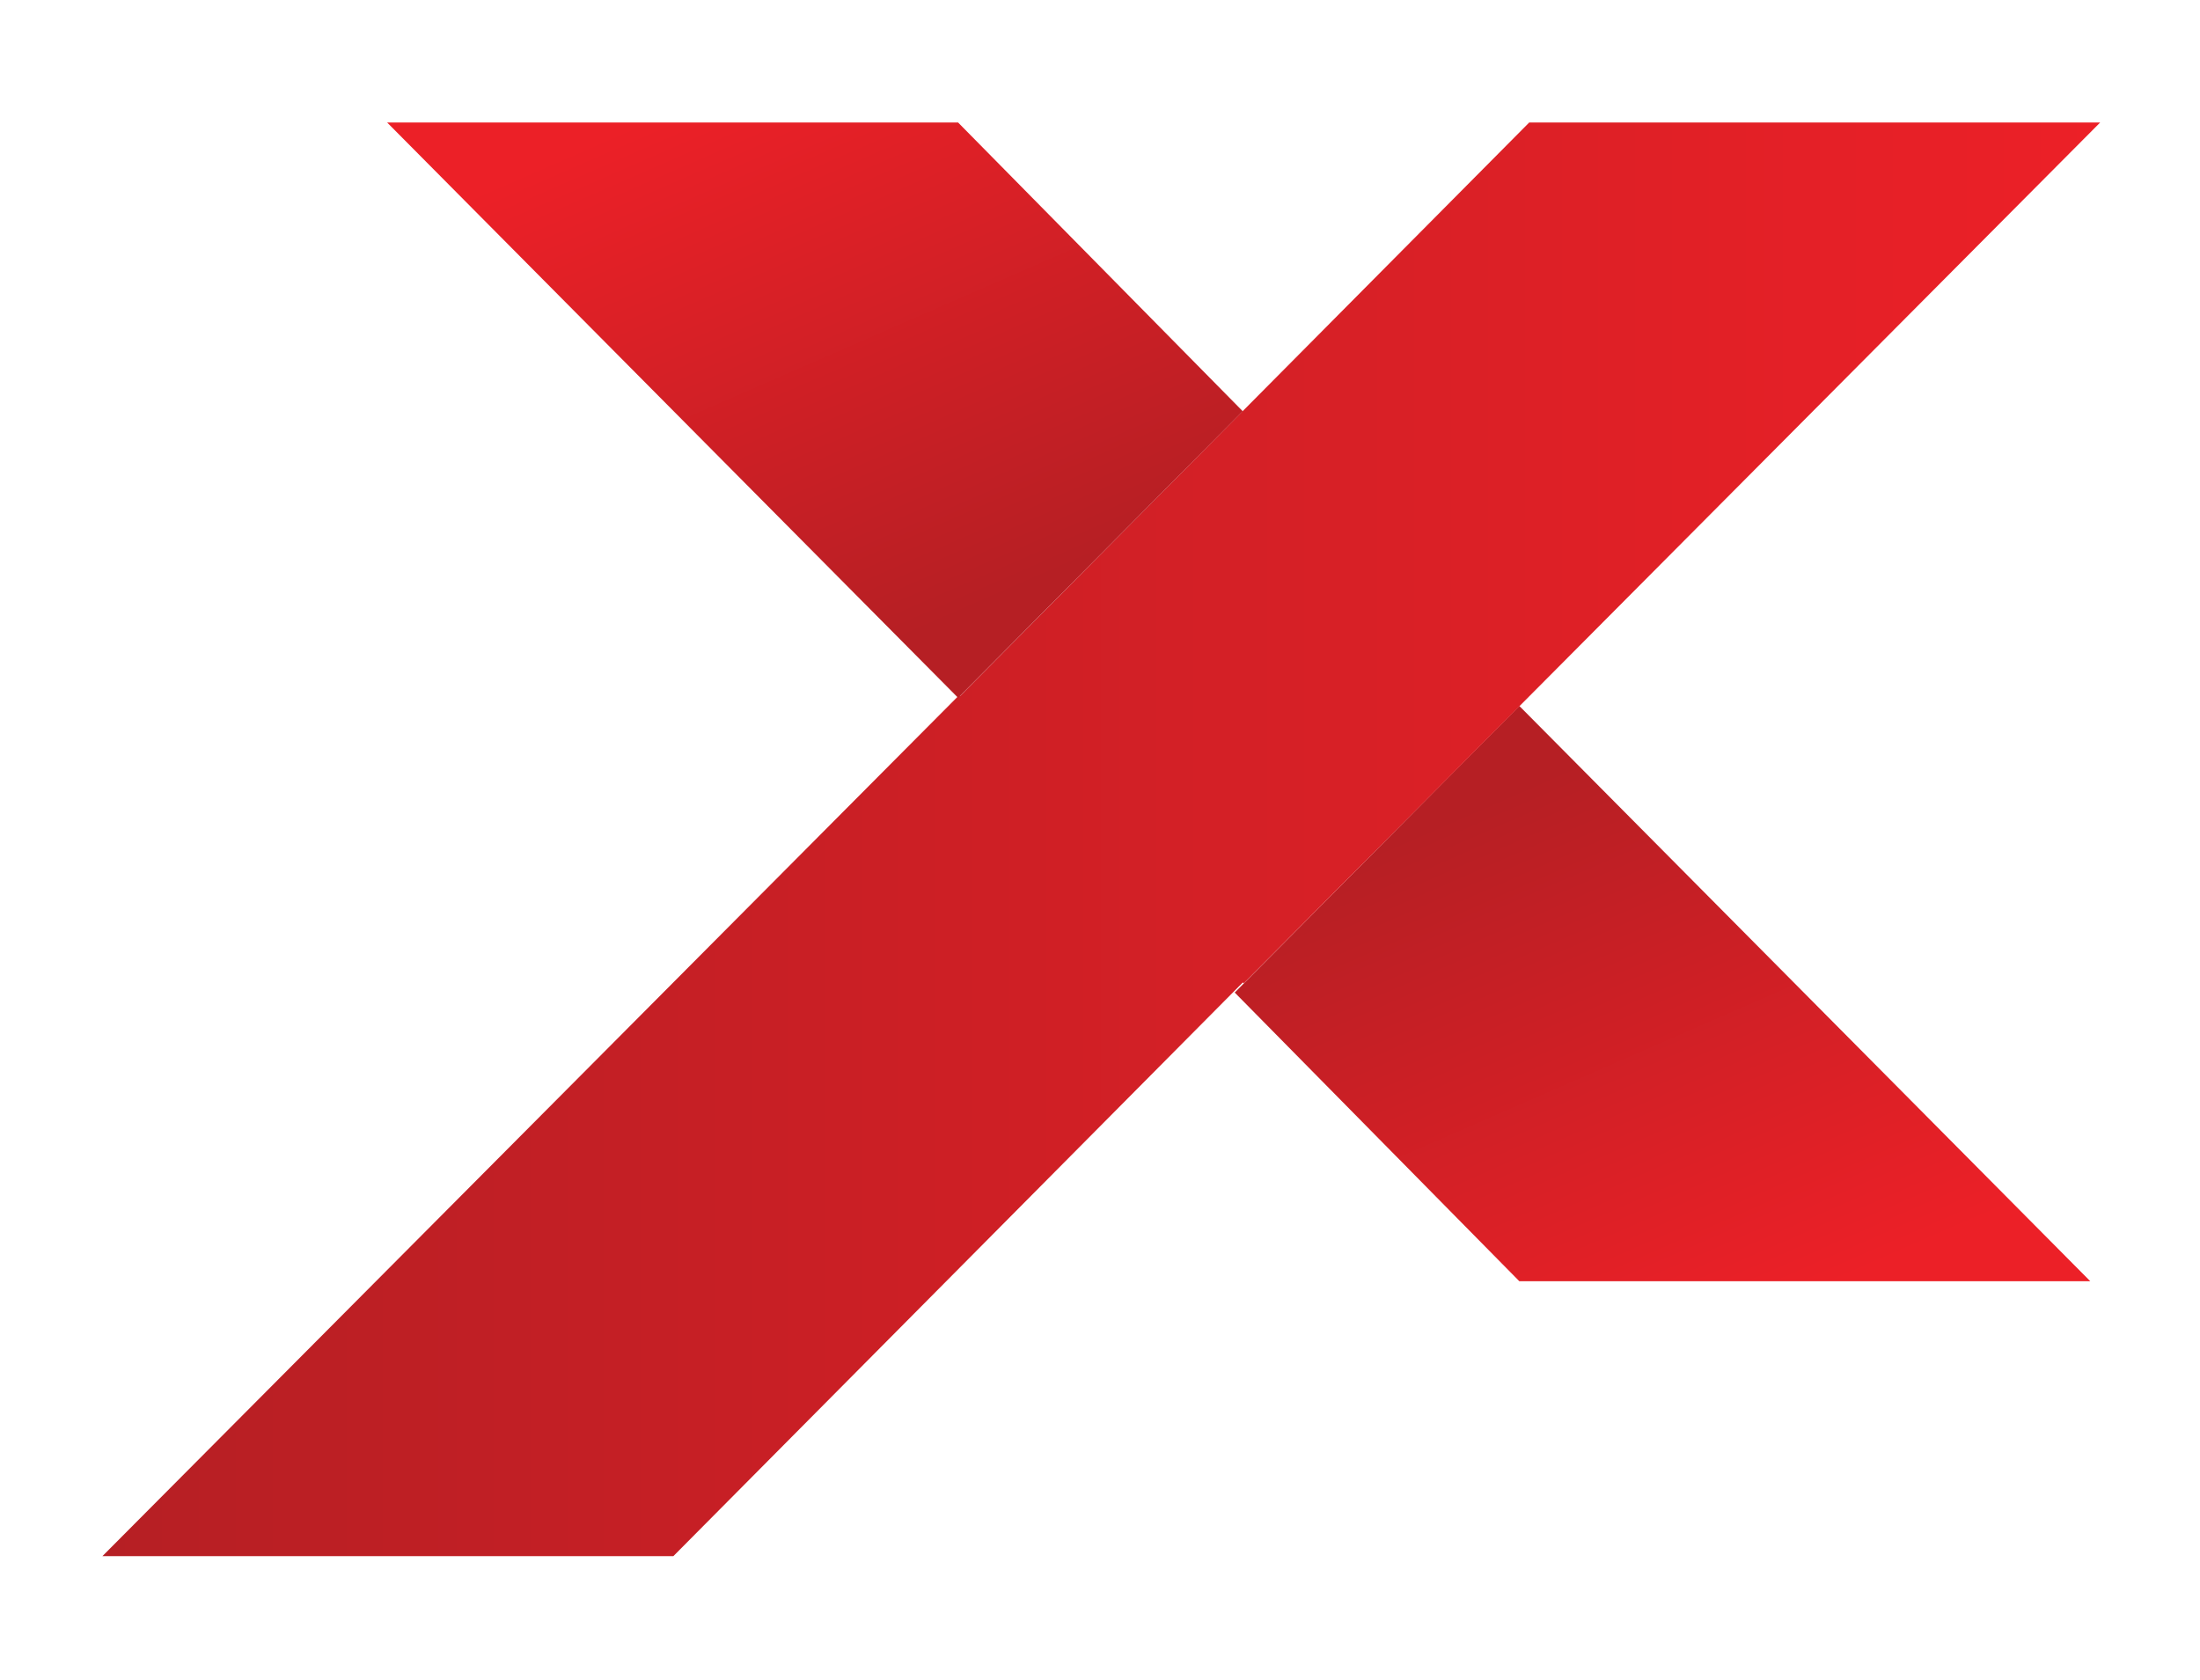
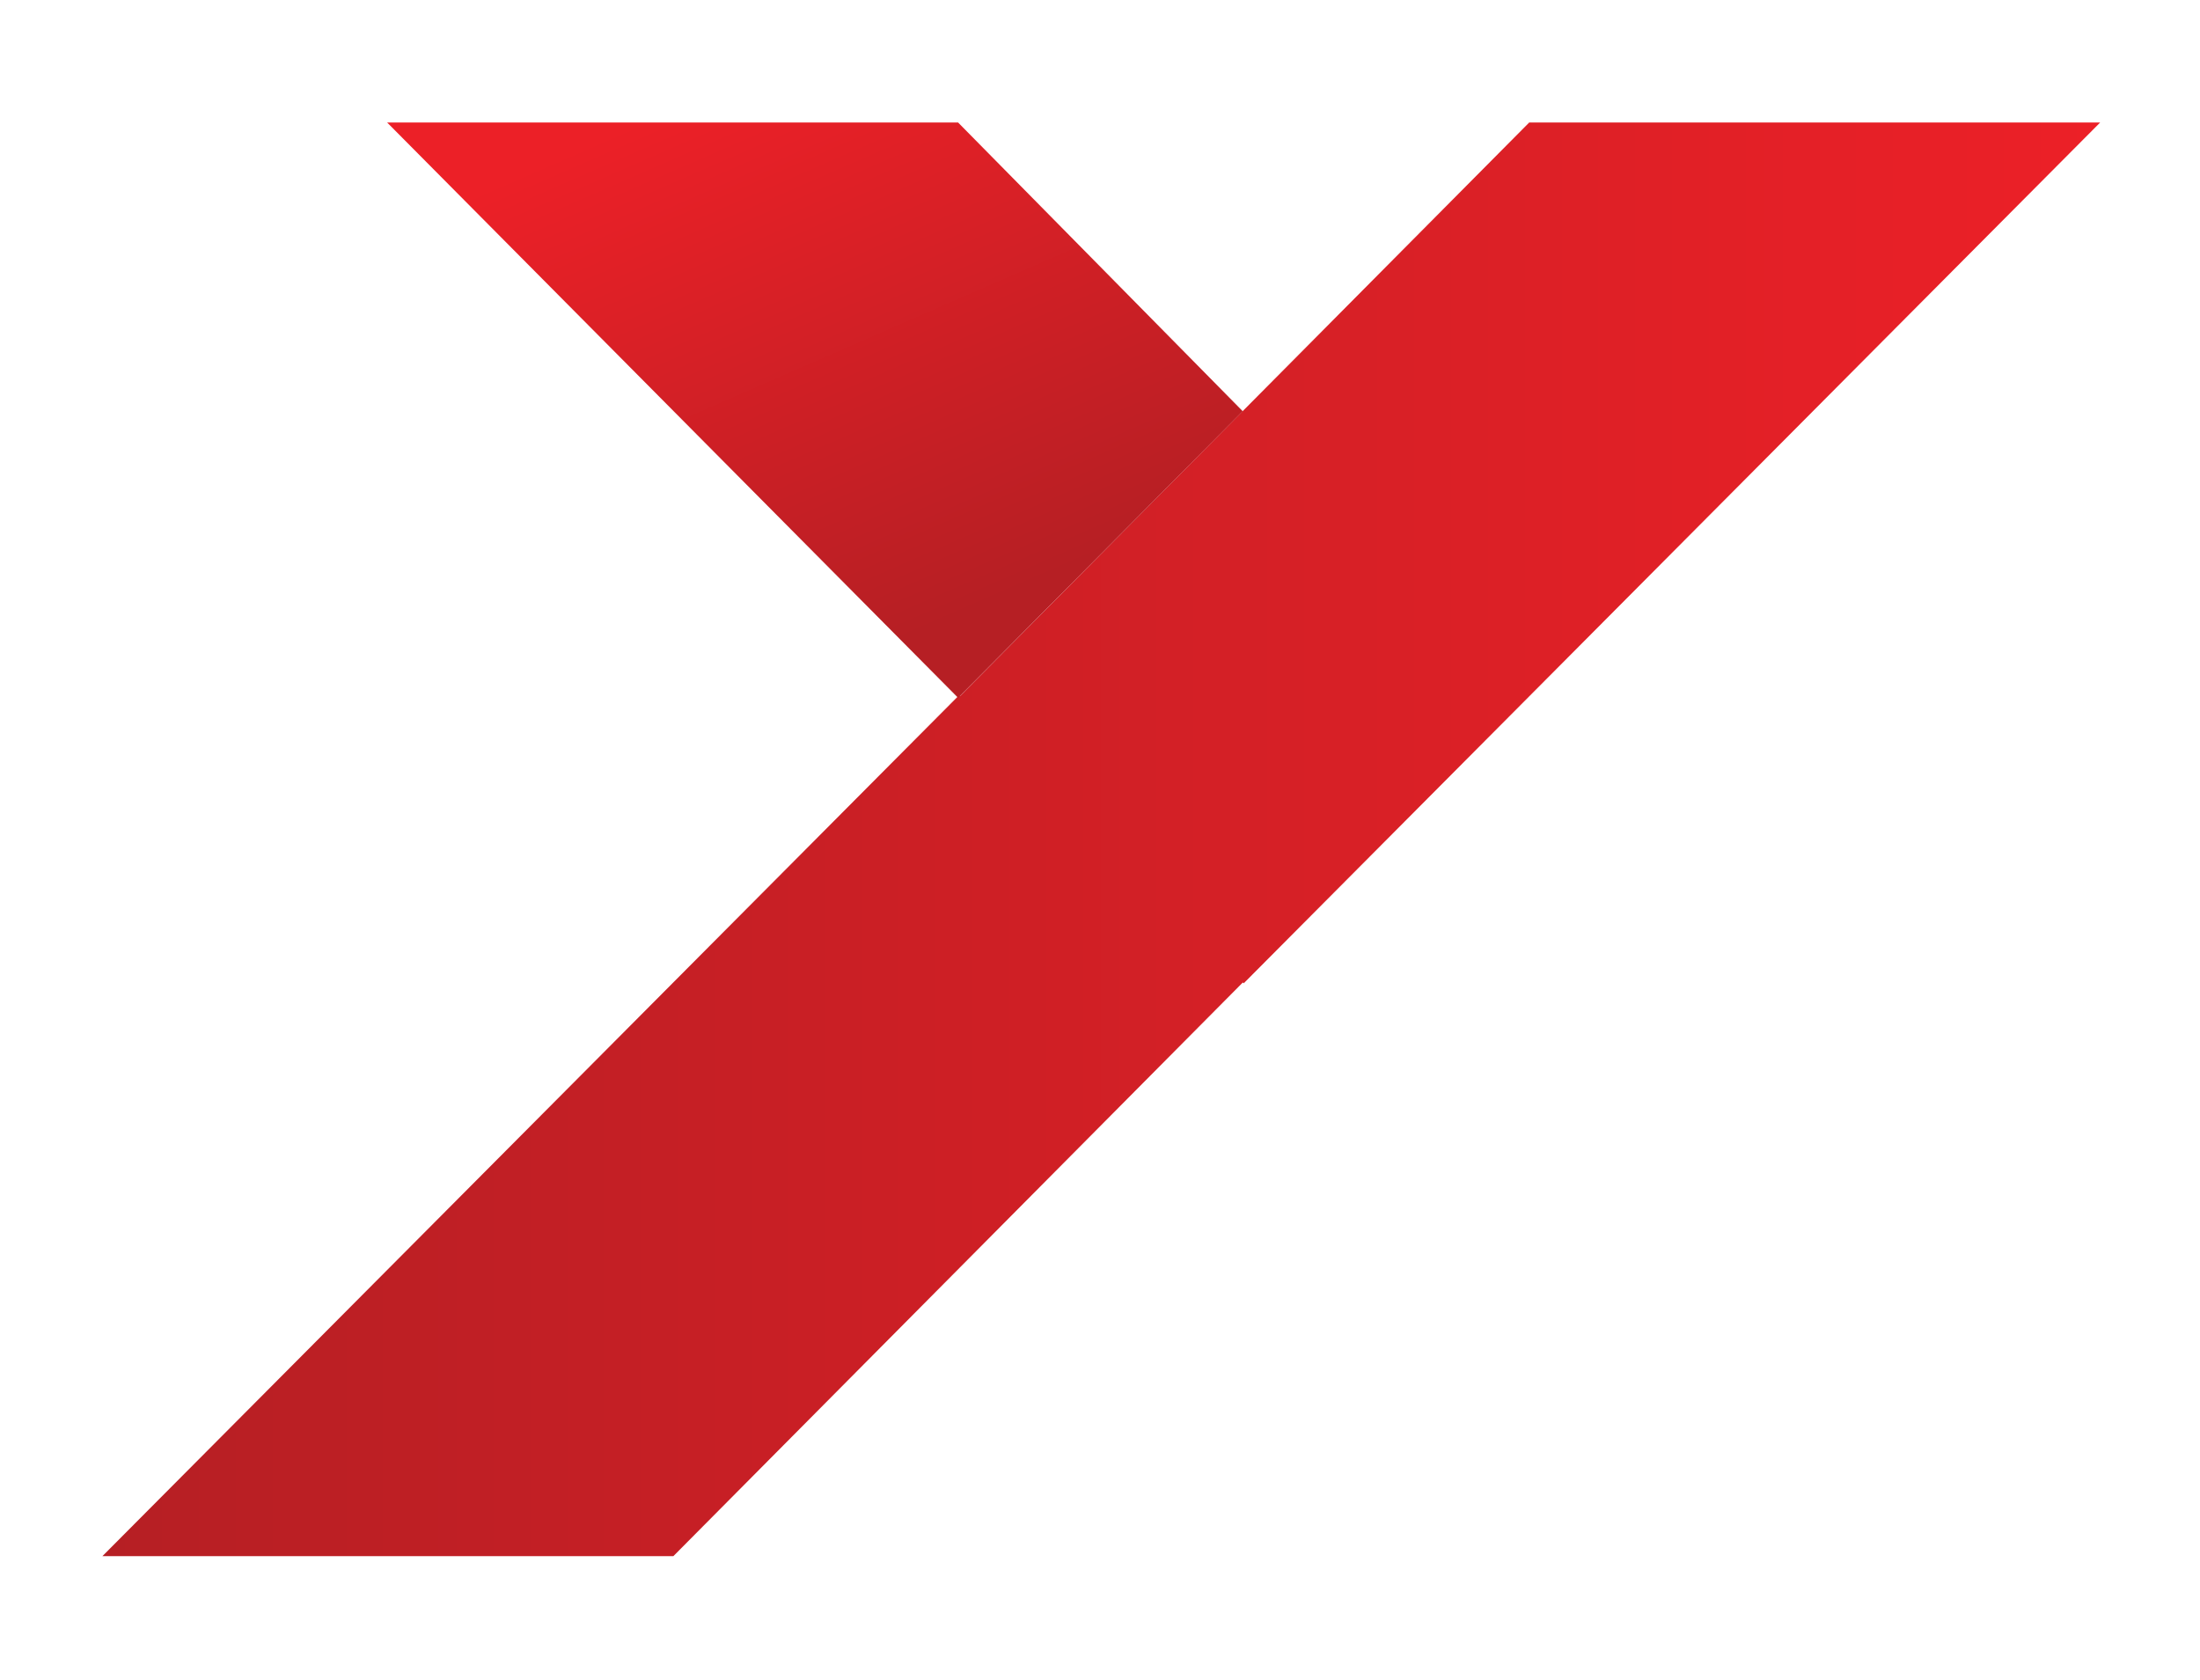
<svg xmlns="http://www.w3.org/2000/svg" width="537px" height="410px" viewBox="0 0 537 410" version="1.1">
  <title>abstract-intro</title>
  <desc>Created with Sketch.</desc>
  <defs>
    <filter x="-3.5%" y="-4.6%" width="107.1%" height="111.3%" filterUnits="objectBoundingBox" id="filter-1">
      <feMorphology radius="1" operator="dilate" in="SourceAlpha" result="shadowSpreadOuter1" />
      <feOffset dx="0" dy="10" in="shadowSpreadOuter1" result="shadowOffsetOuter1" />
      <feGaussianBlur stdDeviation="15" in="shadowOffsetOuter1" result="shadowBlurOuter1" />
      <feComposite in="shadowBlurOuter1" in2="SourceAlpha" operator="out" result="shadowBlurOuter1" />
      <feColorMatrix values="0 0 0 0 0.204   0 0 0 0 0.247   0 0 0 0 0.294  0 0 0 0.06 0" type="matrix" in="shadowBlurOuter1" result="shadowMatrixOuter1" />
      <feMerge>
        <feMergeNode in="shadowMatrixOuter1" />
        <feMergeNode in="SourceGraphic" />
      </feMerge>
    </filter>
    <linearGradient x1="17.317%" y1="24.77%" x2="67.612%" y2="101.927%" id="linearGradient-2">
      <stop stop-color="#B61F24" offset="0%" />
      <stop stop-color="#EC2027" offset="100%" />
    </linearGradient>
    <linearGradient x1="0%" y1="50%" x2="100%" y2="50%" id="linearGradient-3">
      <stop stop-color="#B61F24" offset="0%" />
      <stop stop-color="#EC2027" offset="100%" />
    </linearGradient>
    <linearGradient x1="82.683%" y1="75.23%" x2="32.388%" y2="-1.927%" id="linearGradient-4">
      <stop stop-color="#B61F24" offset="0%" />
      <stop stop-color="#EC2027" offset="100%" />
    </linearGradient>
  </defs>
  <g id="Sierra-Labs-Web-Redesign" stroke="none" stroke-width="1" fill="none" fill-rule="evenodd" stroke-linecap="square">
    <g id="03_Sierra-Cloud-Validator" transform="translate(-854, -266)">
      <g id="Sierra-Cloud-Validator" filter="url(#filter-1)">
        <g id="Background">
          <g id="Sierra-Product-Icons-/-Xtend" style="mix-blend-mode: color-dodge;" transform="translate(879, 217)">
            <g id="Asset-17" transform="translate(0, 68.906)">
-               <polygon id="Shape" fill="url(#linearGradient-2)" fill-rule="nonzero" points="345.856 282.817 485.22 282.817 345.856 142.401 276.384 212.353" />
              <polygon id="Shape" fill="url(#linearGradient-3)" fill-rule="nonzero" points="487.625 0 348.261 0 278.308 70.464 209.287 140.026 209.077 139.815 0 349.914 139.364 349.914 209.317 279.45 278.368 209.888 278.579 210.099" />
              <polygon id="Shape" fill="url(#linearGradient-4)" fill-rule="nonzero" points="208.866 0 69.502 0 208.866 140.417 278.338 70.464" />
            </g>
          </g>
        </g>
      </g>
    </g>
  </g>
</svg>